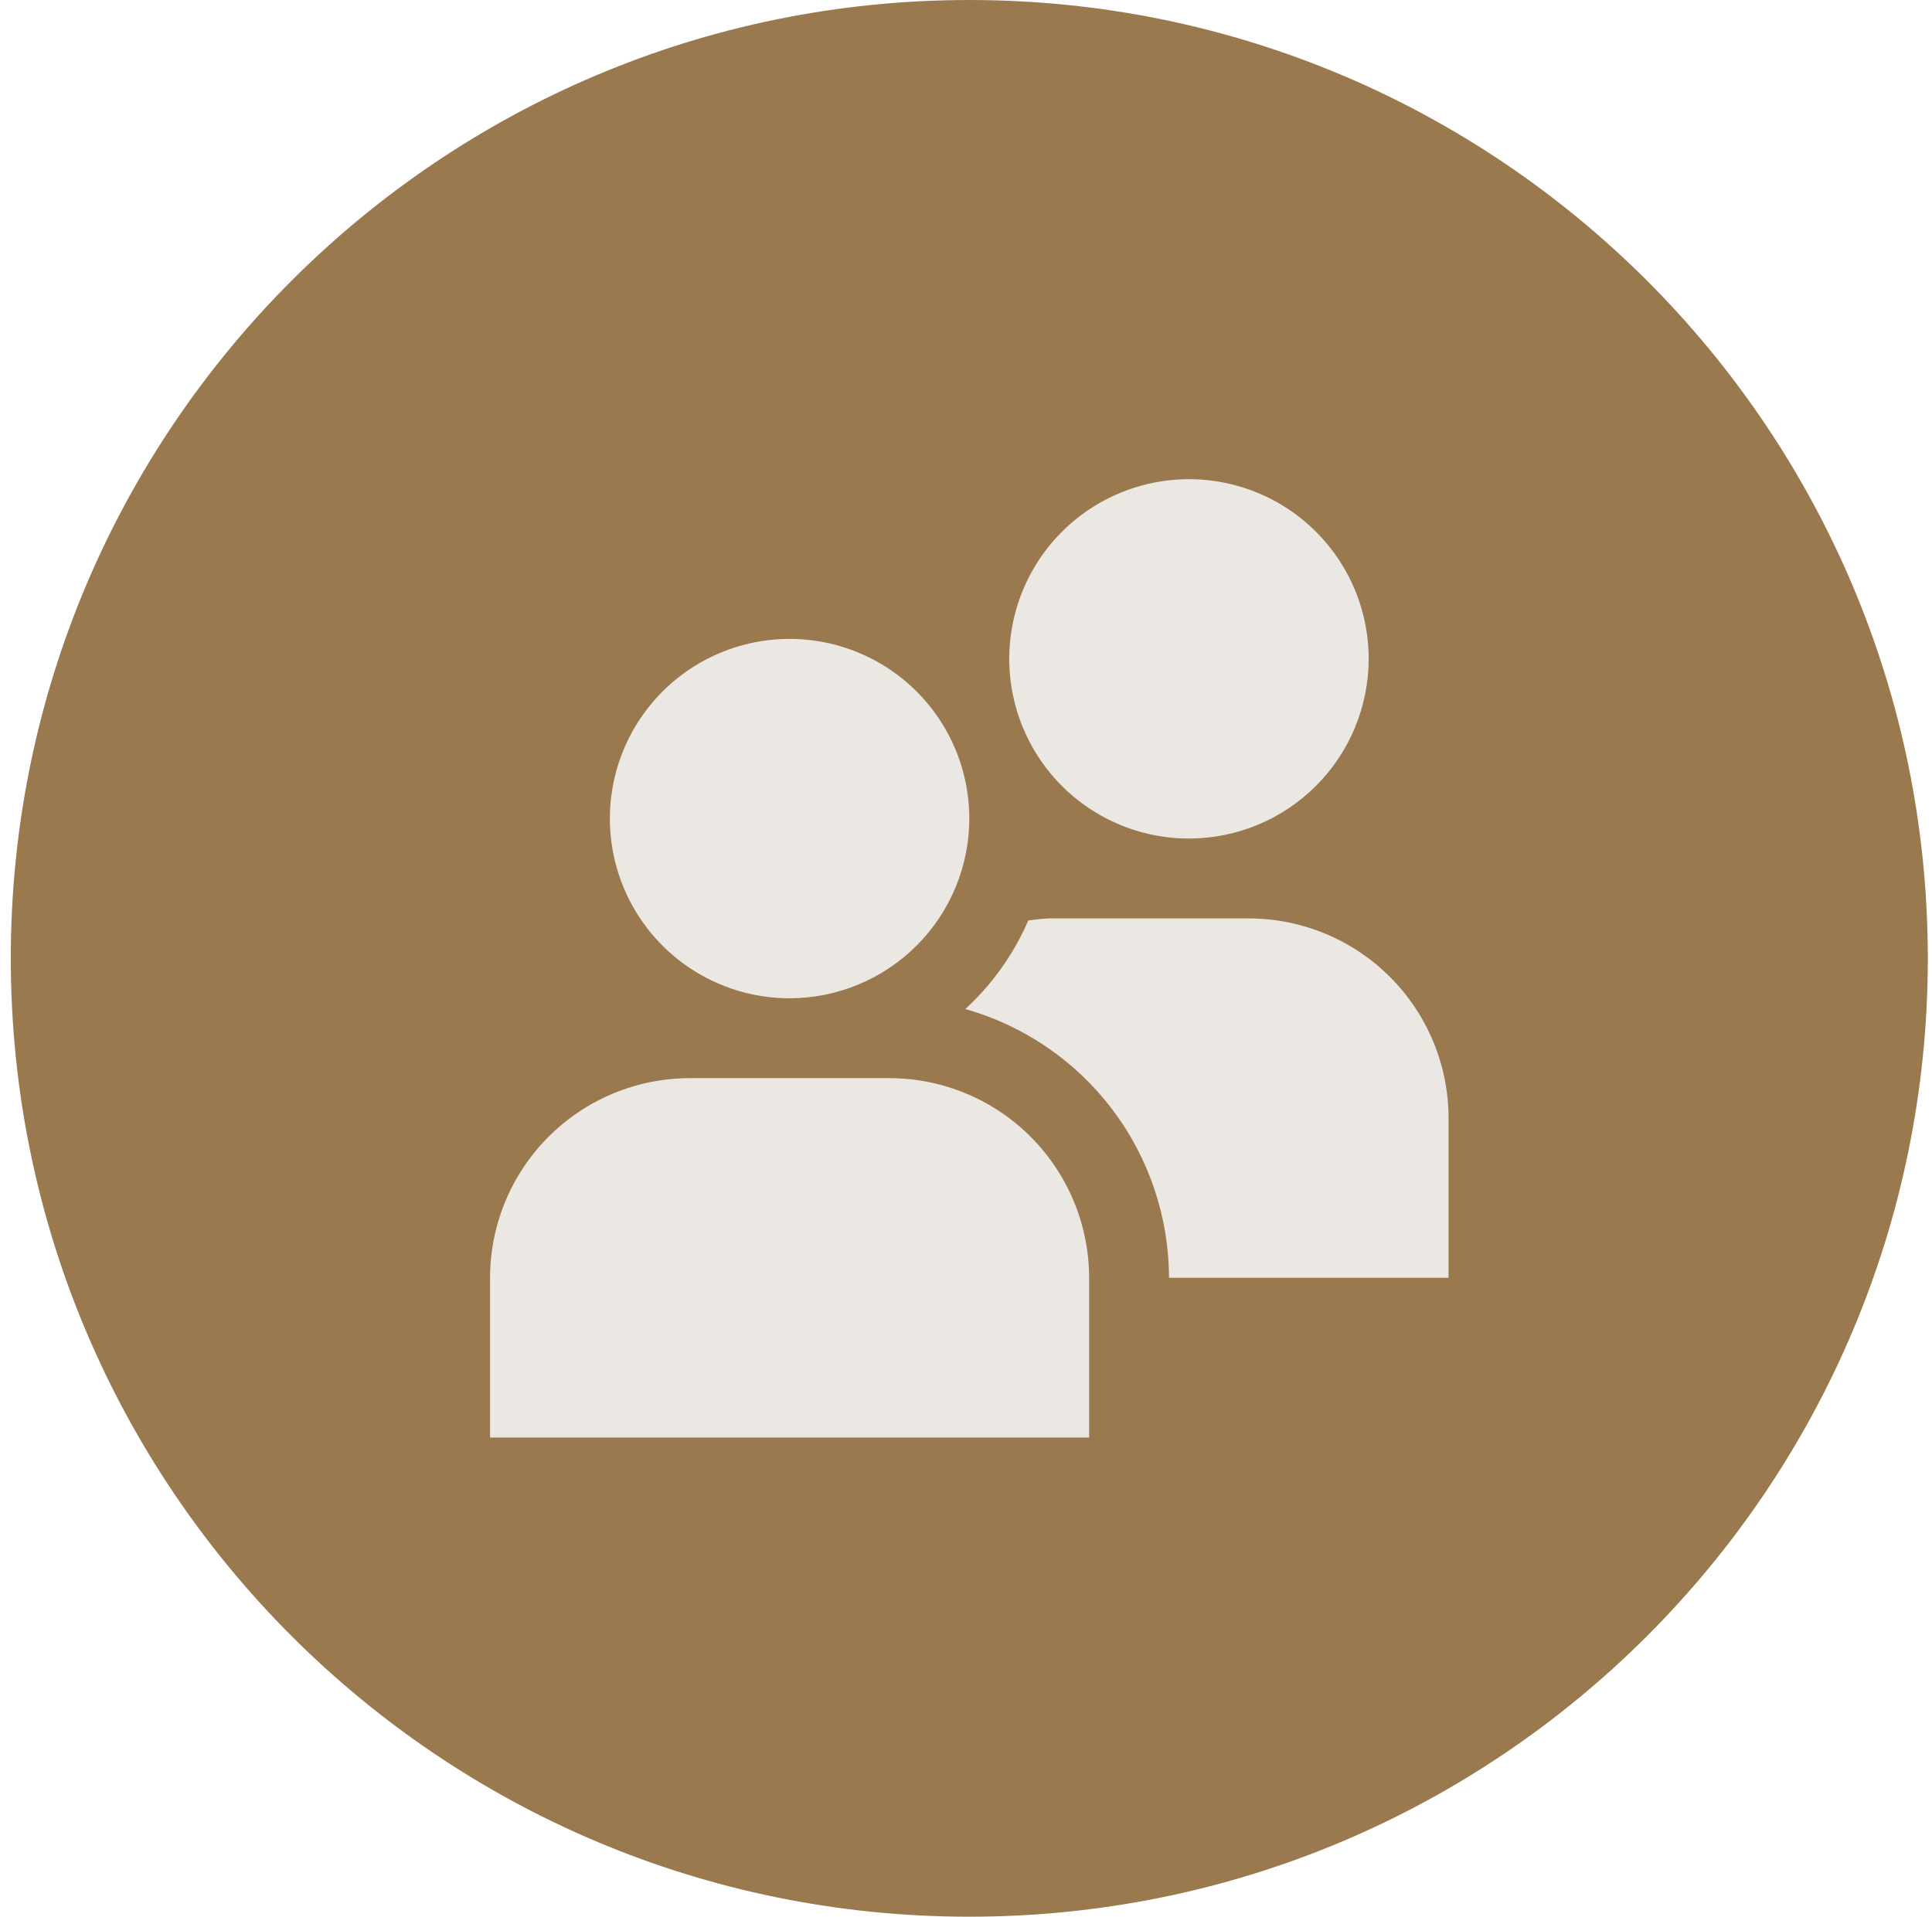
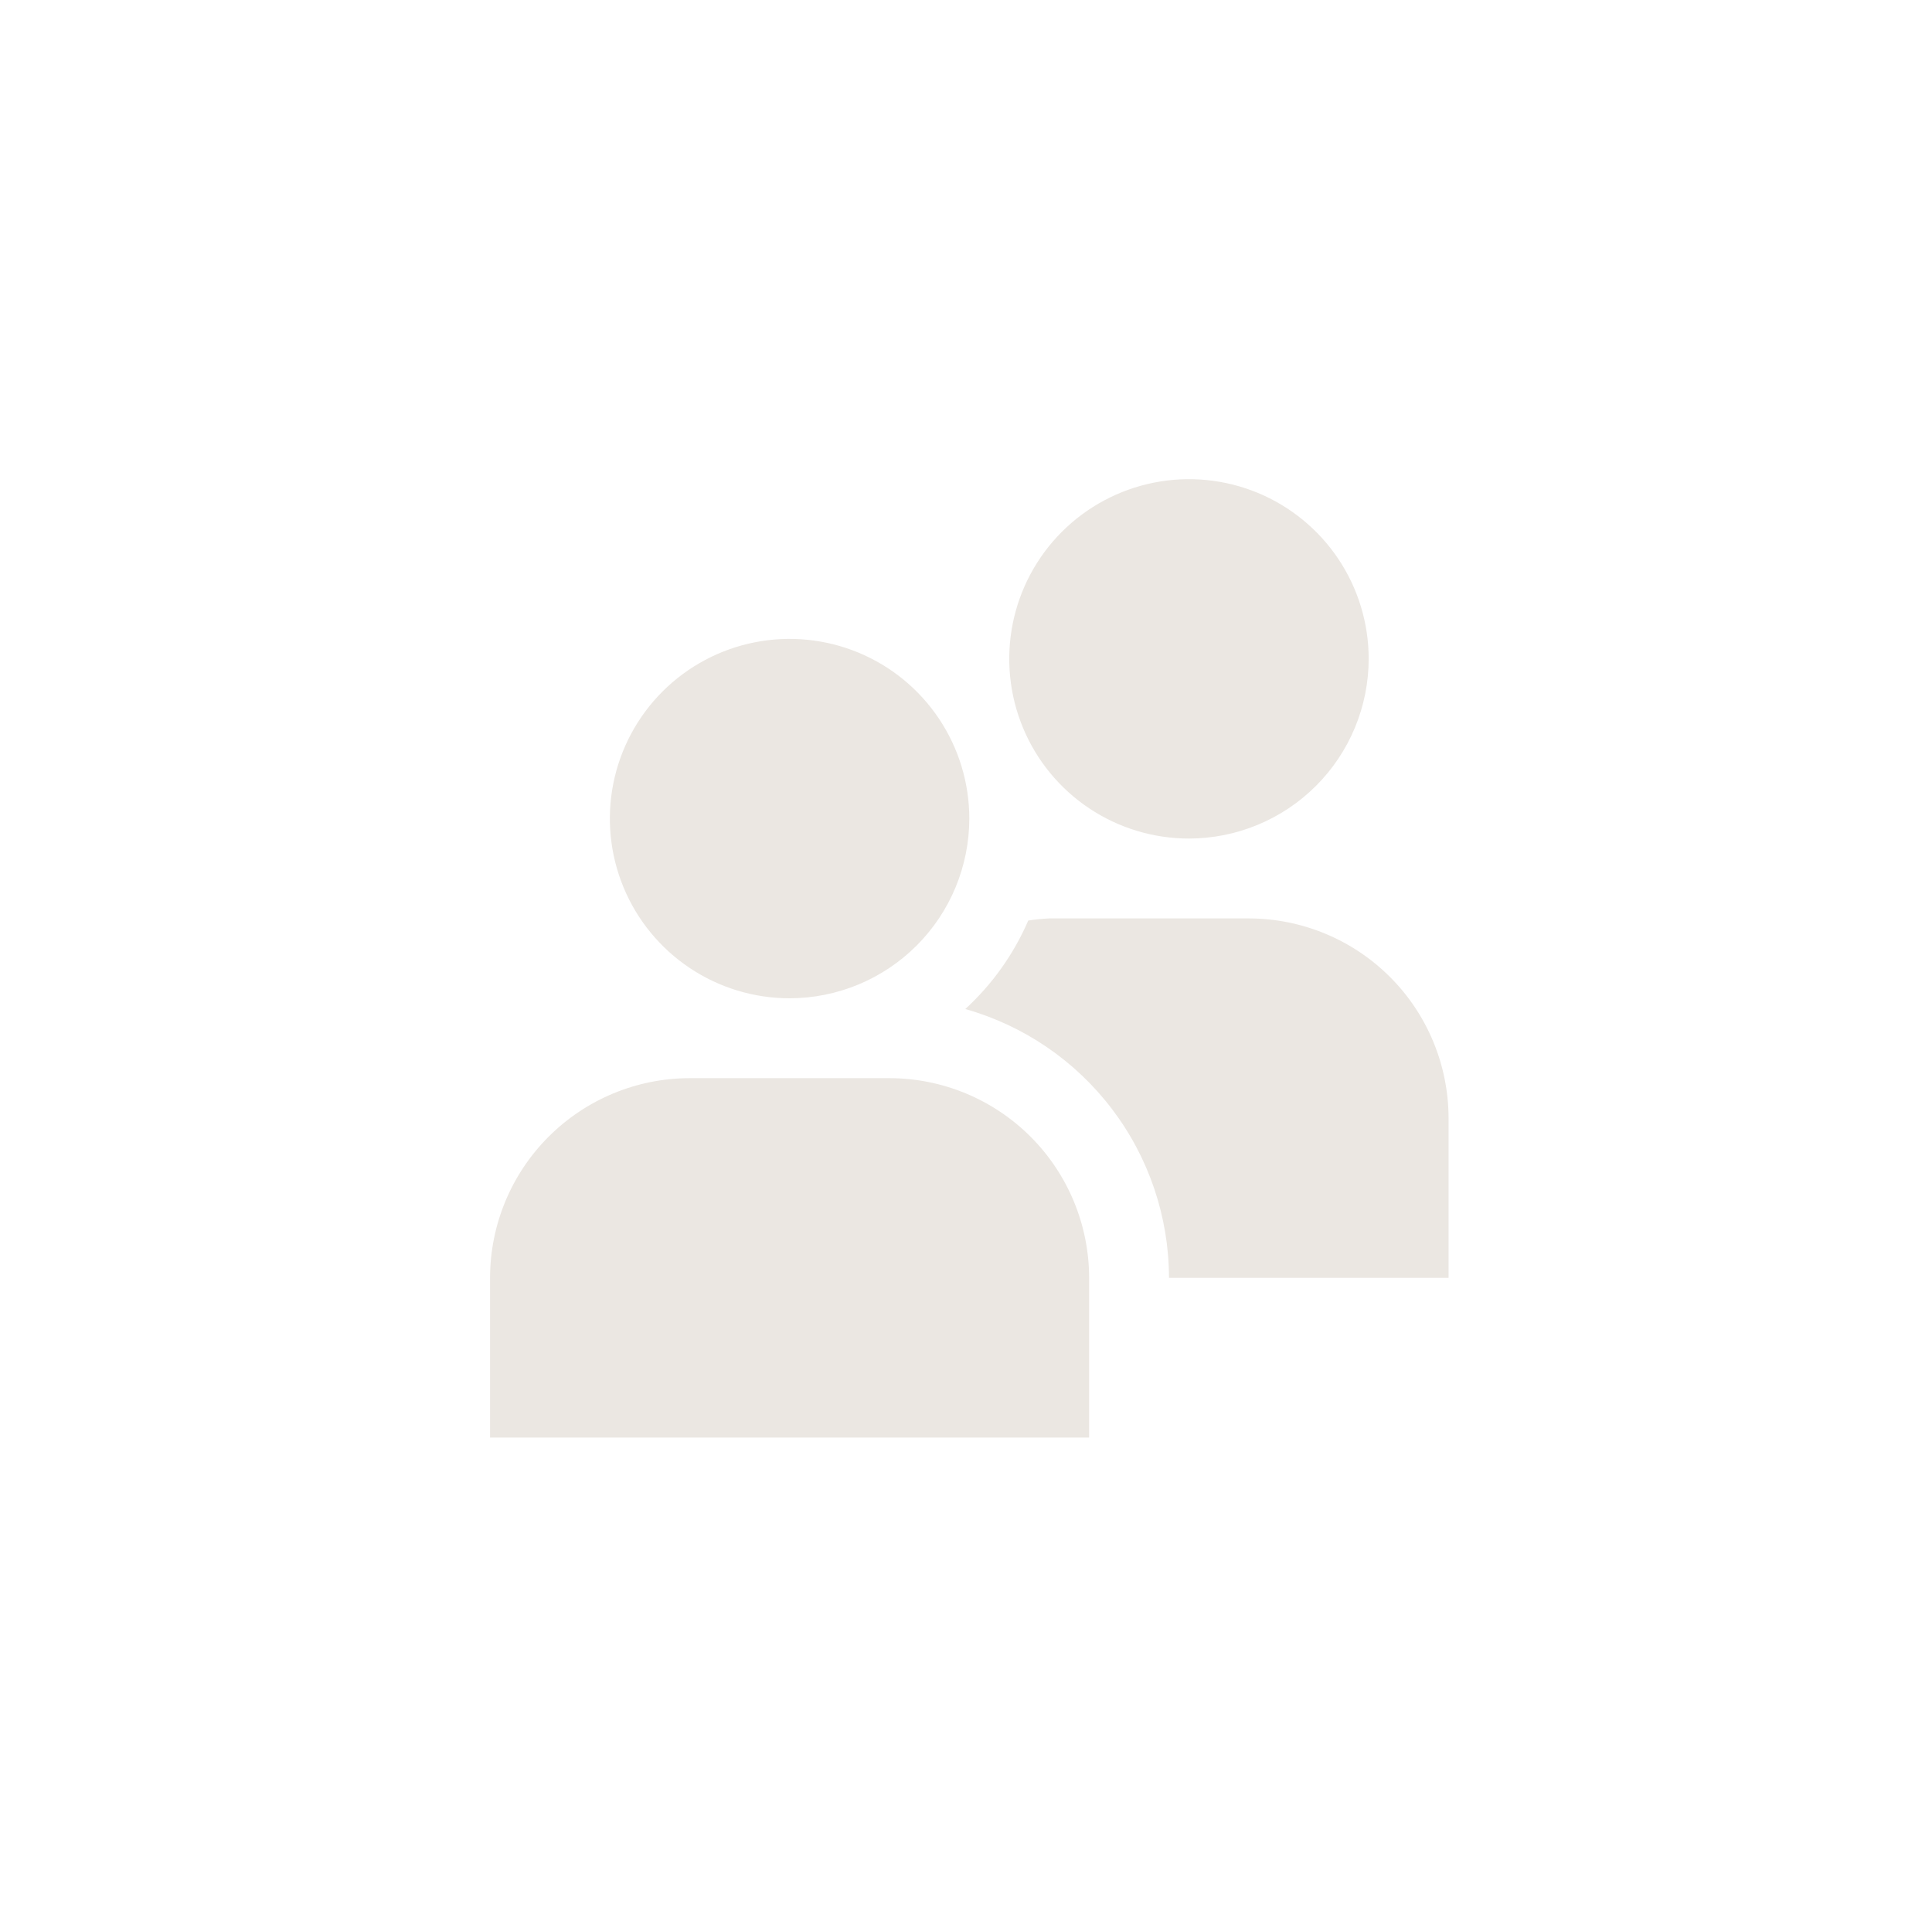
<svg xmlns="http://www.w3.org/2000/svg" width="129" height="128" viewBox="0 0 129 128" fill="none">
-   <path d="M64.721 128C100.067 128 128.721 99.346 128.721 64C128.721 28.654 100.067 0 64.721 0C29.375 0 0.721 28.654 0.721 64C0.721 99.346 29.375 128 64.721 128Z" fill="#9A794F" />
  <path d="M52.721 66.667C50.347 66.667 48.027 65.963 46.054 64.644C44.081 63.326 42.542 61.452 41.634 59.259C40.726 57.066 40.488 54.653 40.951 52.326C41.414 49.998 42.557 47.86 44.235 46.181C45.914 44.503 48.052 43.36 50.38 42.897C52.707 42.434 55.12 42.672 57.313 43.58C59.506 44.488 61.38 46.026 62.698 48C64.017 49.973 64.721 52.293 64.721 54.667C64.717 57.848 63.452 60.898 61.202 63.148C58.952 65.398 55.902 66.663 52.721 66.667ZM72.721 85.333C72.716 81.798 71.31 78.409 68.811 75.91C66.311 73.41 62.922 72.004 59.387 72H46.054C42.519 72.004 39.13 73.41 36.631 75.91C34.131 78.409 32.725 81.798 32.721 85.333L32.721 96H72.721V85.333ZM79.387 56C77.014 56 74.694 55.296 72.721 53.978C70.747 52.659 69.209 50.785 68.301 48.592C67.393 46.4 67.155 43.987 67.618 41.659C68.081 39.331 69.224 37.193 70.902 35.515C72.58 33.837 74.719 32.694 77.046 32.231C79.374 31.768 81.787 32.005 83.98 32.913C86.172 33.822 88.046 35.36 89.365 37.333C90.684 39.307 91.387 41.627 91.387 44C91.384 47.181 90.118 50.232 87.869 52.481C85.619 54.731 82.569 55.996 79.387 56ZM83.387 61.333H70.054C69.586 61.355 69.12 61.402 68.657 61.475C67.687 63.718 66.255 65.732 64.454 67.384C68.364 68.49 71.807 70.841 74.261 74.08C76.715 77.319 78.047 81.27 78.054 85.333H96.721V74.667C96.716 71.132 95.31 67.743 92.811 65.243C90.311 62.744 86.922 61.338 83.387 61.333Z" fill="#EBE7E2" />
</svg>